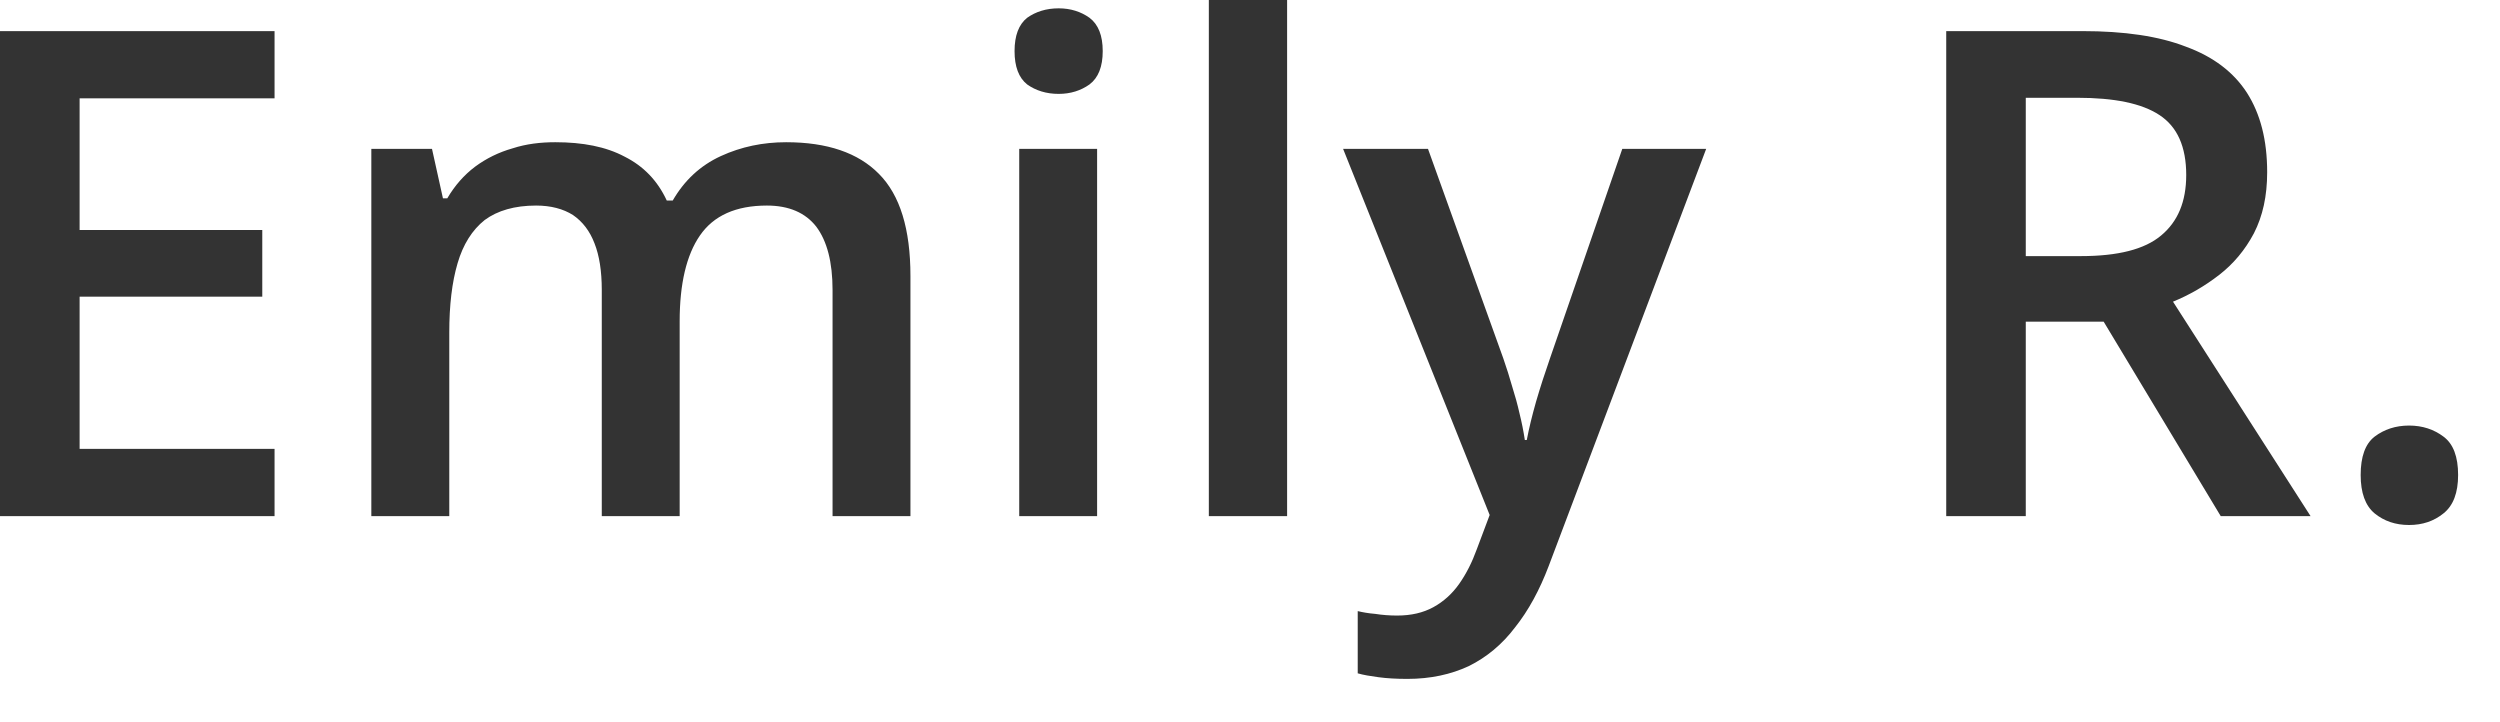
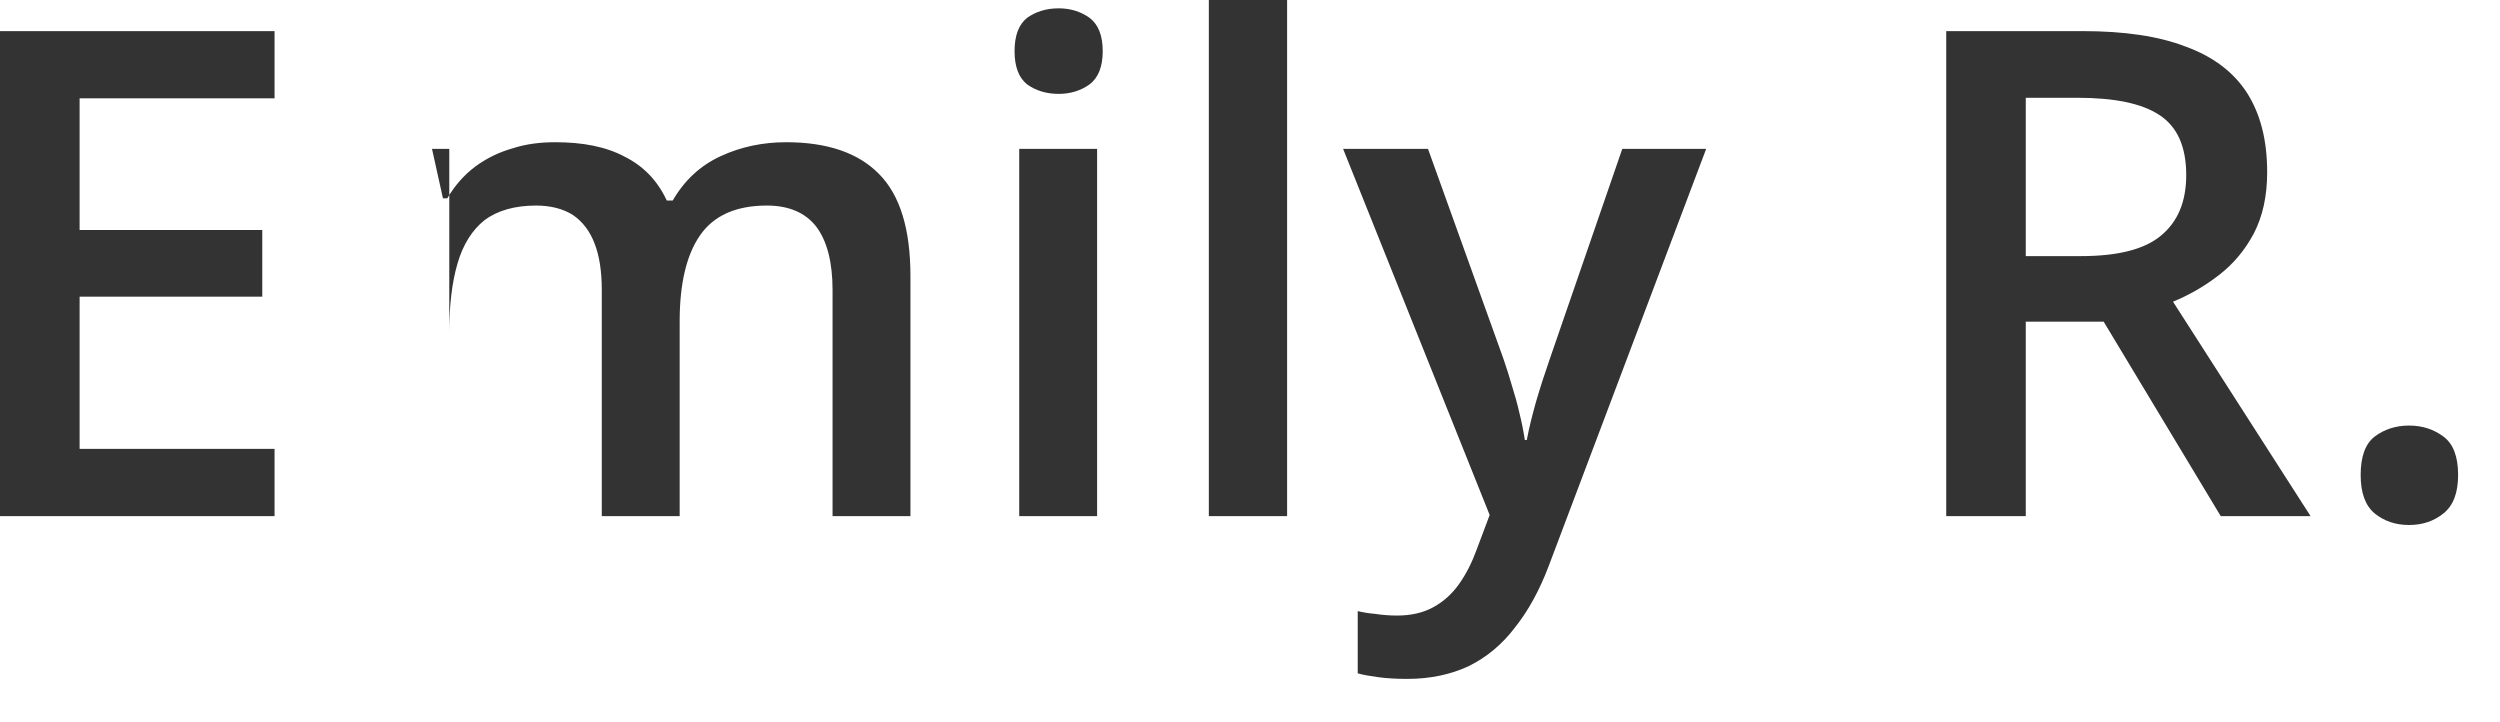
<svg xmlns="http://www.w3.org/2000/svg" fill="none" height="100%" overflow="visible" preserveAspectRatio="none" style="display: block;" viewBox="0 0 45 13" width="100%">
-   <path d="M4.942 9.29H0V0.56H4.942V1.77H1.433V4.14H4.721V5.34H1.433V8.08H4.942V9.29ZM14.15 2.56C14.89 2.56 15.447 2.75 15.821 3.13C16.199 3.51 16.388 4.12 16.388 4.97V9.29H14.986V5.22C14.986 4.72 14.888 4.34 14.693 4.08C14.498 3.83 14.202 3.7 13.804 3.7C13.247 3.7 12.845 3.88 12.598 4.24C12.356 4.59 12.234 5.11 12.234 5.78V9.29H10.832V5.22C10.832 4.88 10.788 4.6 10.701 4.38C10.617 4.16 10.488 3.99 10.313 3.87C10.138 3.76 9.917 3.7 9.65 3.7C9.264 3.7 8.956 3.79 8.725 3.96C8.499 4.14 8.335 4.4 8.236 4.74C8.136 5.08 8.087 5.49 8.087 5.99V9.29H6.684V2.68H7.776L7.973 3.57H8.051C8.186 3.34 8.353 3.15 8.552 3C8.755 2.85 8.98 2.74 9.227 2.67C9.473 2.59 9.73 2.56 9.996 2.56C10.49 2.56 10.906 2.64 11.244 2.82C11.582 2.99 11.835 3.25 12.002 3.61H12.109C12.316 3.25 12.604 2.98 12.974 2.81C13.344 2.64 13.736 2.56 14.15 2.56ZM19.748 2.68V9.29H18.346V2.68H19.748ZM19.056 0.15C19.271 0.15 19.456 0.21 19.611 0.32C19.77 0.44 19.849 0.64 19.849 0.92C19.849 1.2 19.77 1.4 19.611 1.52C19.456 1.63 19.271 1.69 19.056 1.69C18.833 1.69 18.644 1.63 18.489 1.52C18.338 1.4 18.262 1.2 18.262 0.92C18.262 0.64 18.338 0.44 18.489 0.32C18.644 0.21 18.833 0.15 19.056 0.15ZM23.168 9.29H21.759V0H23.168V9.29ZM24.176 2.68H25.704L27.059 6.45C27.118 6.62 27.172 6.79 27.22 6.96C27.271 7.12 27.315 7.28 27.351 7.44C27.391 7.6 27.423 7.76 27.447 7.92H27.482C27.522 7.71 27.578 7.48 27.649 7.23C27.725 6.97 27.809 6.71 27.9 6.45L29.201 2.68H30.711L27.876 10.19C27.713 10.62 27.512 10.99 27.273 11.29C27.039 11.6 26.76 11.83 26.438 11.99C26.116 12.14 25.748 12.22 25.334 12.22C25.135 12.22 24.962 12.21 24.815 12.19C24.667 12.17 24.542 12.15 24.439 12.12V11C24.522 11.02 24.628 11.04 24.755 11.05C24.882 11.07 25.014 11.08 25.149 11.08C25.4 11.08 25.616 11.03 25.799 10.93C25.982 10.83 26.138 10.69 26.265 10.51C26.392 10.33 26.498 10.12 26.581 9.89L26.814 9.27L24.176 2.68ZM37.485 0.56C38.236 0.56 38.857 0.65 39.346 0.84C39.84 1.02 40.206 1.3 40.445 1.67C40.687 2.05 40.809 2.52 40.809 3.1C40.809 3.53 40.729 3.89 40.57 4.2C40.411 4.5 40.202 4.75 39.943 4.95C39.685 5.15 39.408 5.31 39.114 5.43L41.59 9.29H39.973L37.866 5.79H36.464V9.29H35.032V0.56H37.485ZM37.389 1.76H36.464V4.61H37.455C38.119 4.61 38.601 4.49 38.899 4.24C39.201 3.99 39.352 3.63 39.352 3.15C39.352 2.64 39.191 2.28 38.869 2.07C38.551 1.86 38.057 1.76 37.389 1.76ZM42.492 8.55C42.492 8.22 42.575 7.99 42.742 7.86C42.913 7.73 43.12 7.66 43.363 7.66C43.606 7.66 43.812 7.73 43.984 7.86C44.159 7.99 44.246 8.22 44.246 8.55C44.246 8.87 44.159 9.1 43.984 9.24C43.812 9.38 43.606 9.45 43.363 9.45C43.12 9.45 42.913 9.38 42.742 9.24C42.575 9.1 42.492 8.87 42.492 8.55Z" fill="#333333" id="Vector" />
+   <path d="M4.942 9.29H0V0.56H4.942V1.77H1.433V4.14H4.721V5.34H1.433V8.08H4.942V9.29ZM14.15 2.56C14.89 2.56 15.447 2.75 15.821 3.13C16.199 3.51 16.388 4.12 16.388 4.97V9.29H14.986V5.22C14.986 4.72 14.888 4.34 14.693 4.08C14.498 3.83 14.202 3.7 13.804 3.7C13.247 3.7 12.845 3.88 12.598 4.24C12.356 4.59 12.234 5.11 12.234 5.78V9.29H10.832V5.22C10.832 4.88 10.788 4.6 10.701 4.38C10.617 4.16 10.488 3.99 10.313 3.87C10.138 3.76 9.917 3.7 9.65 3.7C9.264 3.7 8.956 3.79 8.725 3.96C8.499 4.14 8.335 4.4 8.236 4.74C8.136 5.08 8.087 5.49 8.087 5.99V9.29V2.68H7.776L7.973 3.57H8.051C8.186 3.34 8.353 3.15 8.552 3C8.755 2.85 8.98 2.74 9.227 2.67C9.473 2.59 9.73 2.56 9.996 2.56C10.49 2.56 10.906 2.64 11.244 2.82C11.582 2.99 11.835 3.25 12.002 3.61H12.109C12.316 3.25 12.604 2.98 12.974 2.81C13.344 2.64 13.736 2.56 14.15 2.56ZM19.748 2.68V9.29H18.346V2.68H19.748ZM19.056 0.15C19.271 0.15 19.456 0.21 19.611 0.32C19.77 0.44 19.849 0.64 19.849 0.92C19.849 1.2 19.77 1.4 19.611 1.52C19.456 1.63 19.271 1.69 19.056 1.69C18.833 1.69 18.644 1.63 18.489 1.52C18.338 1.4 18.262 1.2 18.262 0.92C18.262 0.64 18.338 0.44 18.489 0.32C18.644 0.21 18.833 0.15 19.056 0.15ZM23.168 9.29H21.759V0H23.168V9.29ZM24.176 2.68H25.704L27.059 6.45C27.118 6.62 27.172 6.79 27.22 6.96C27.271 7.12 27.315 7.28 27.351 7.44C27.391 7.6 27.423 7.76 27.447 7.92H27.482C27.522 7.71 27.578 7.48 27.649 7.23C27.725 6.97 27.809 6.71 27.9 6.45L29.201 2.68H30.711L27.876 10.19C27.713 10.62 27.512 10.99 27.273 11.29C27.039 11.6 26.76 11.83 26.438 11.99C26.116 12.14 25.748 12.22 25.334 12.22C25.135 12.22 24.962 12.21 24.815 12.19C24.667 12.17 24.542 12.15 24.439 12.12V11C24.522 11.02 24.628 11.04 24.755 11.05C24.882 11.07 25.014 11.08 25.149 11.08C25.4 11.08 25.616 11.03 25.799 10.93C25.982 10.83 26.138 10.69 26.265 10.51C26.392 10.33 26.498 10.12 26.581 9.89L26.814 9.27L24.176 2.68ZM37.485 0.56C38.236 0.56 38.857 0.65 39.346 0.84C39.84 1.02 40.206 1.3 40.445 1.67C40.687 2.05 40.809 2.52 40.809 3.1C40.809 3.53 40.729 3.89 40.57 4.2C40.411 4.5 40.202 4.75 39.943 4.95C39.685 5.15 39.408 5.31 39.114 5.43L41.59 9.29H39.973L37.866 5.79H36.464V9.29H35.032V0.56H37.485ZM37.389 1.76H36.464V4.61H37.455C38.119 4.61 38.601 4.49 38.899 4.24C39.201 3.99 39.352 3.63 39.352 3.15C39.352 2.64 39.191 2.28 38.869 2.07C38.551 1.86 38.057 1.76 37.389 1.76ZM42.492 8.55C42.492 8.22 42.575 7.99 42.742 7.86C42.913 7.73 43.12 7.66 43.363 7.66C43.606 7.66 43.812 7.73 43.984 7.86C44.159 7.99 44.246 8.22 44.246 8.55C44.246 8.87 44.159 9.1 43.984 9.24C43.812 9.38 43.606 9.45 43.363 9.45C43.12 9.45 42.913 9.38 42.742 9.24C42.575 9.1 42.492 8.87 42.492 8.55Z" fill="#333333" id="Vector" />
</svg>